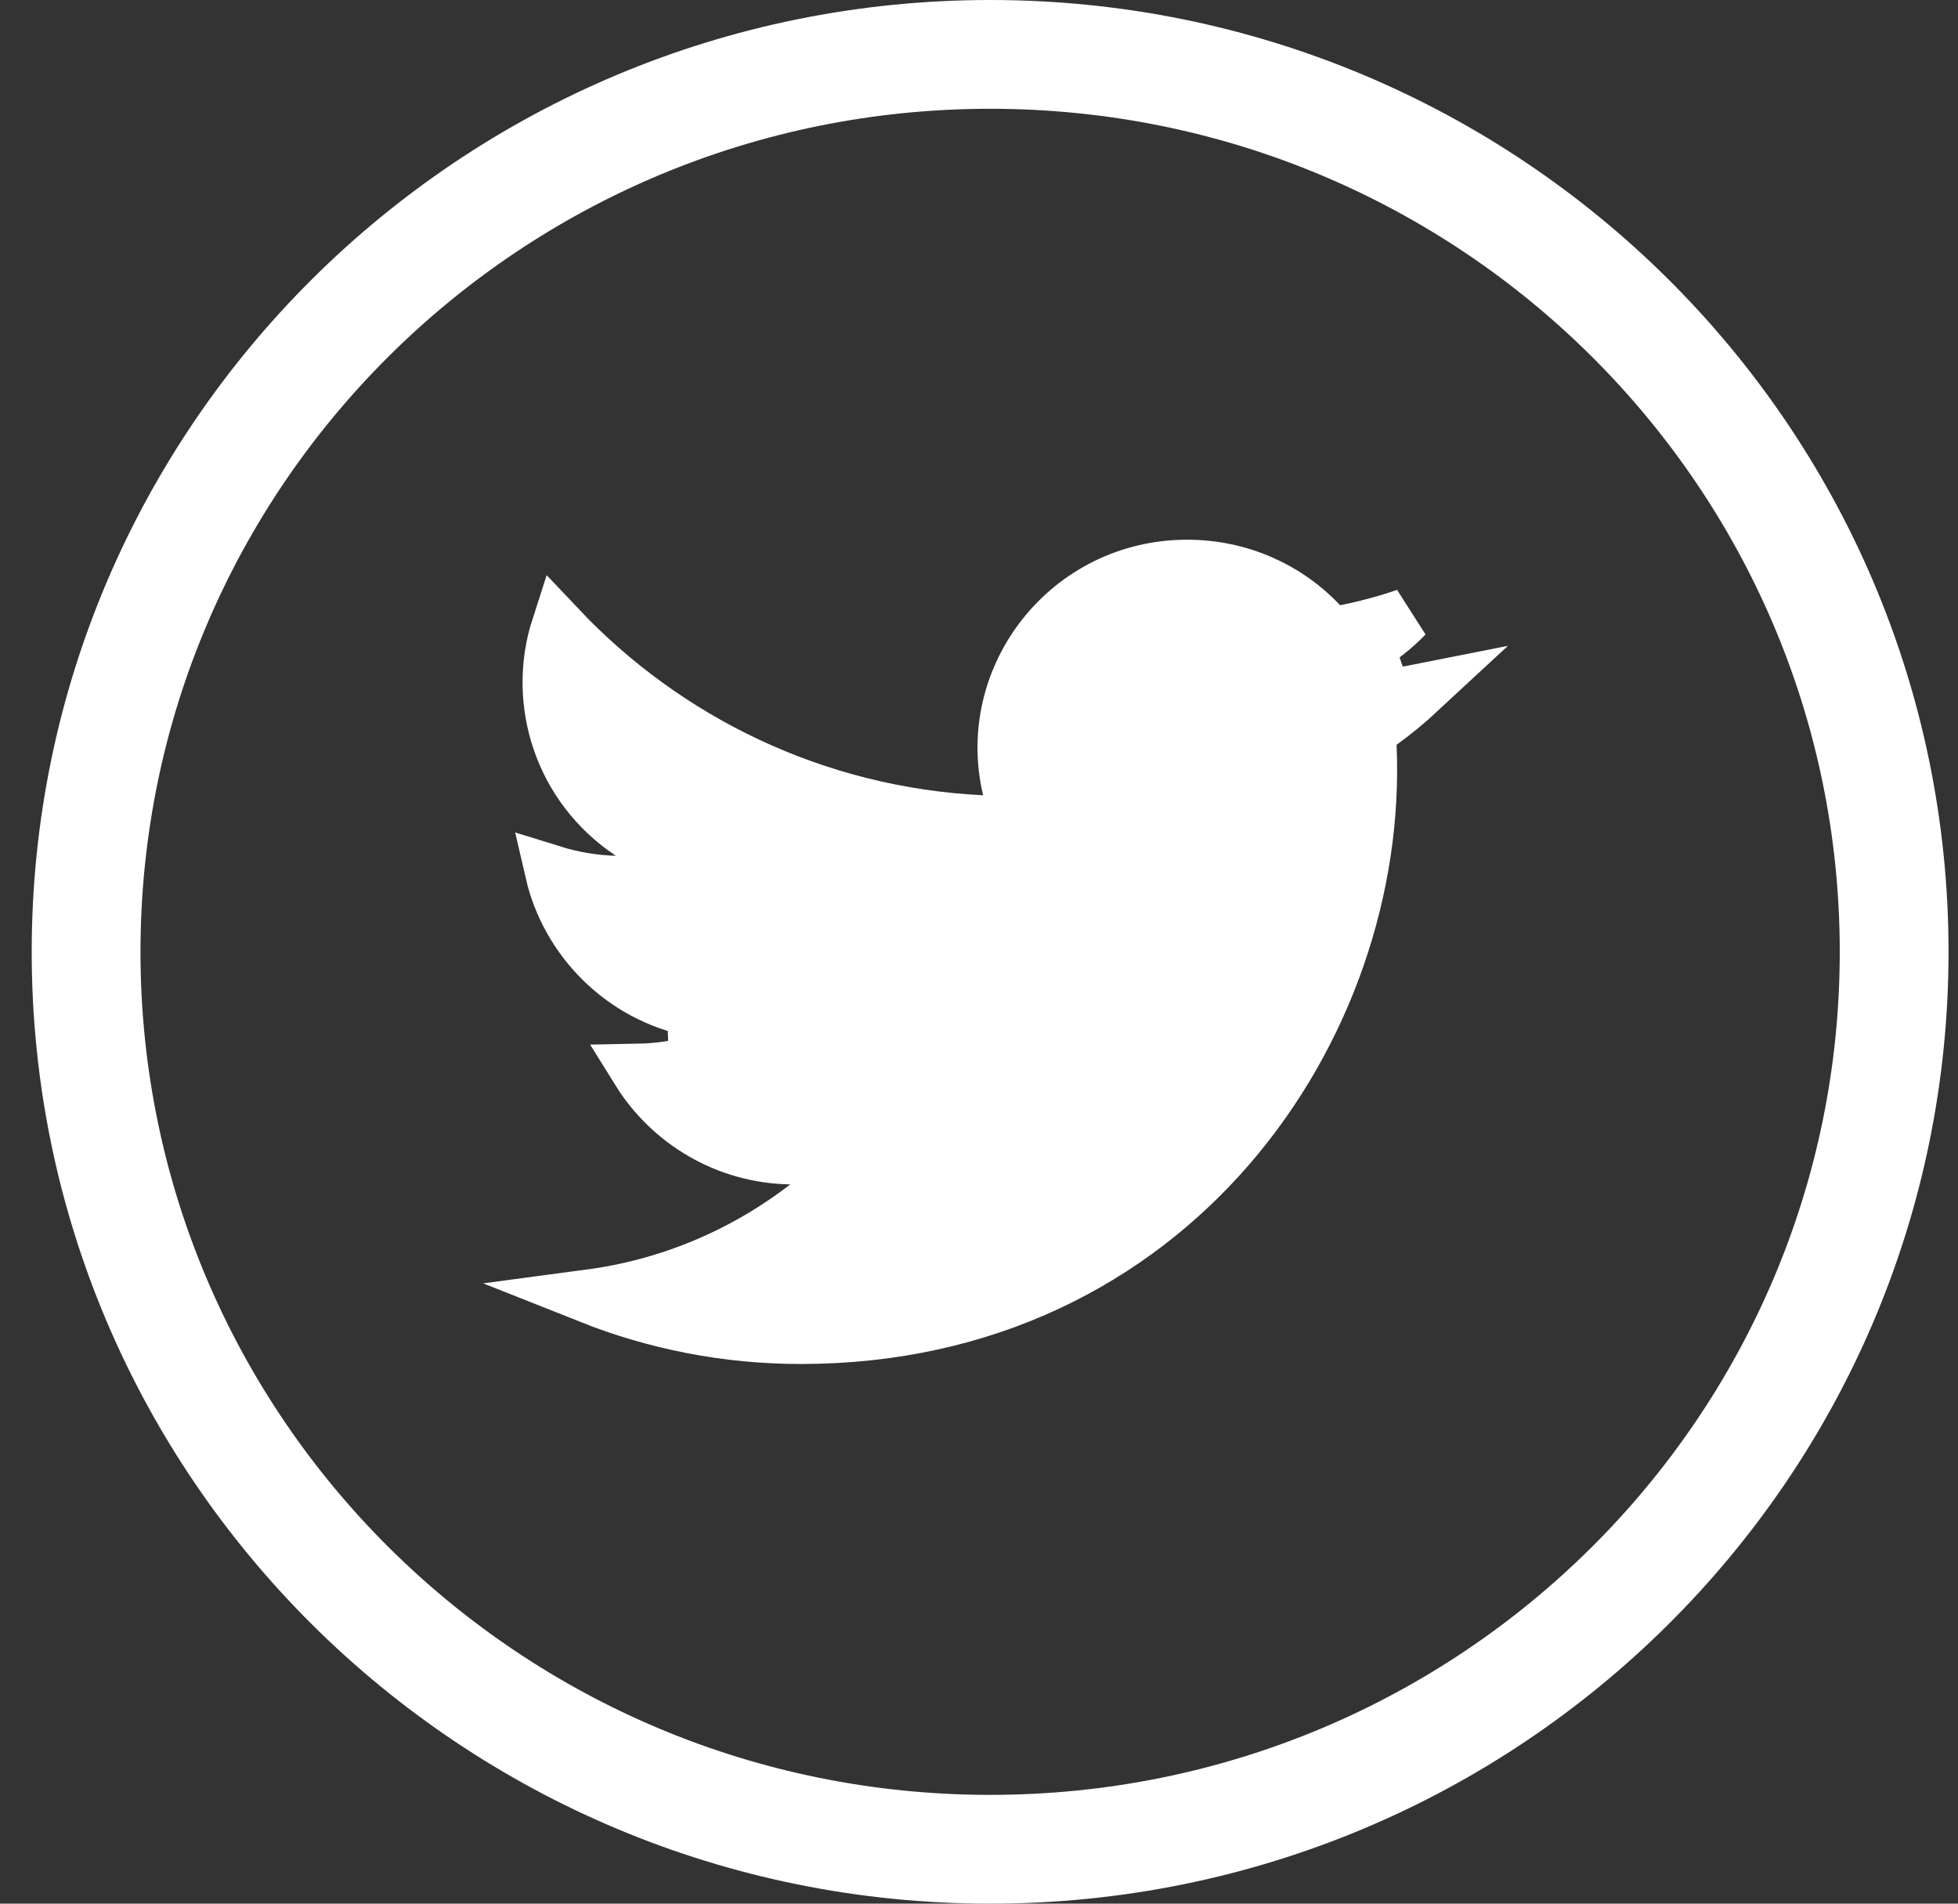
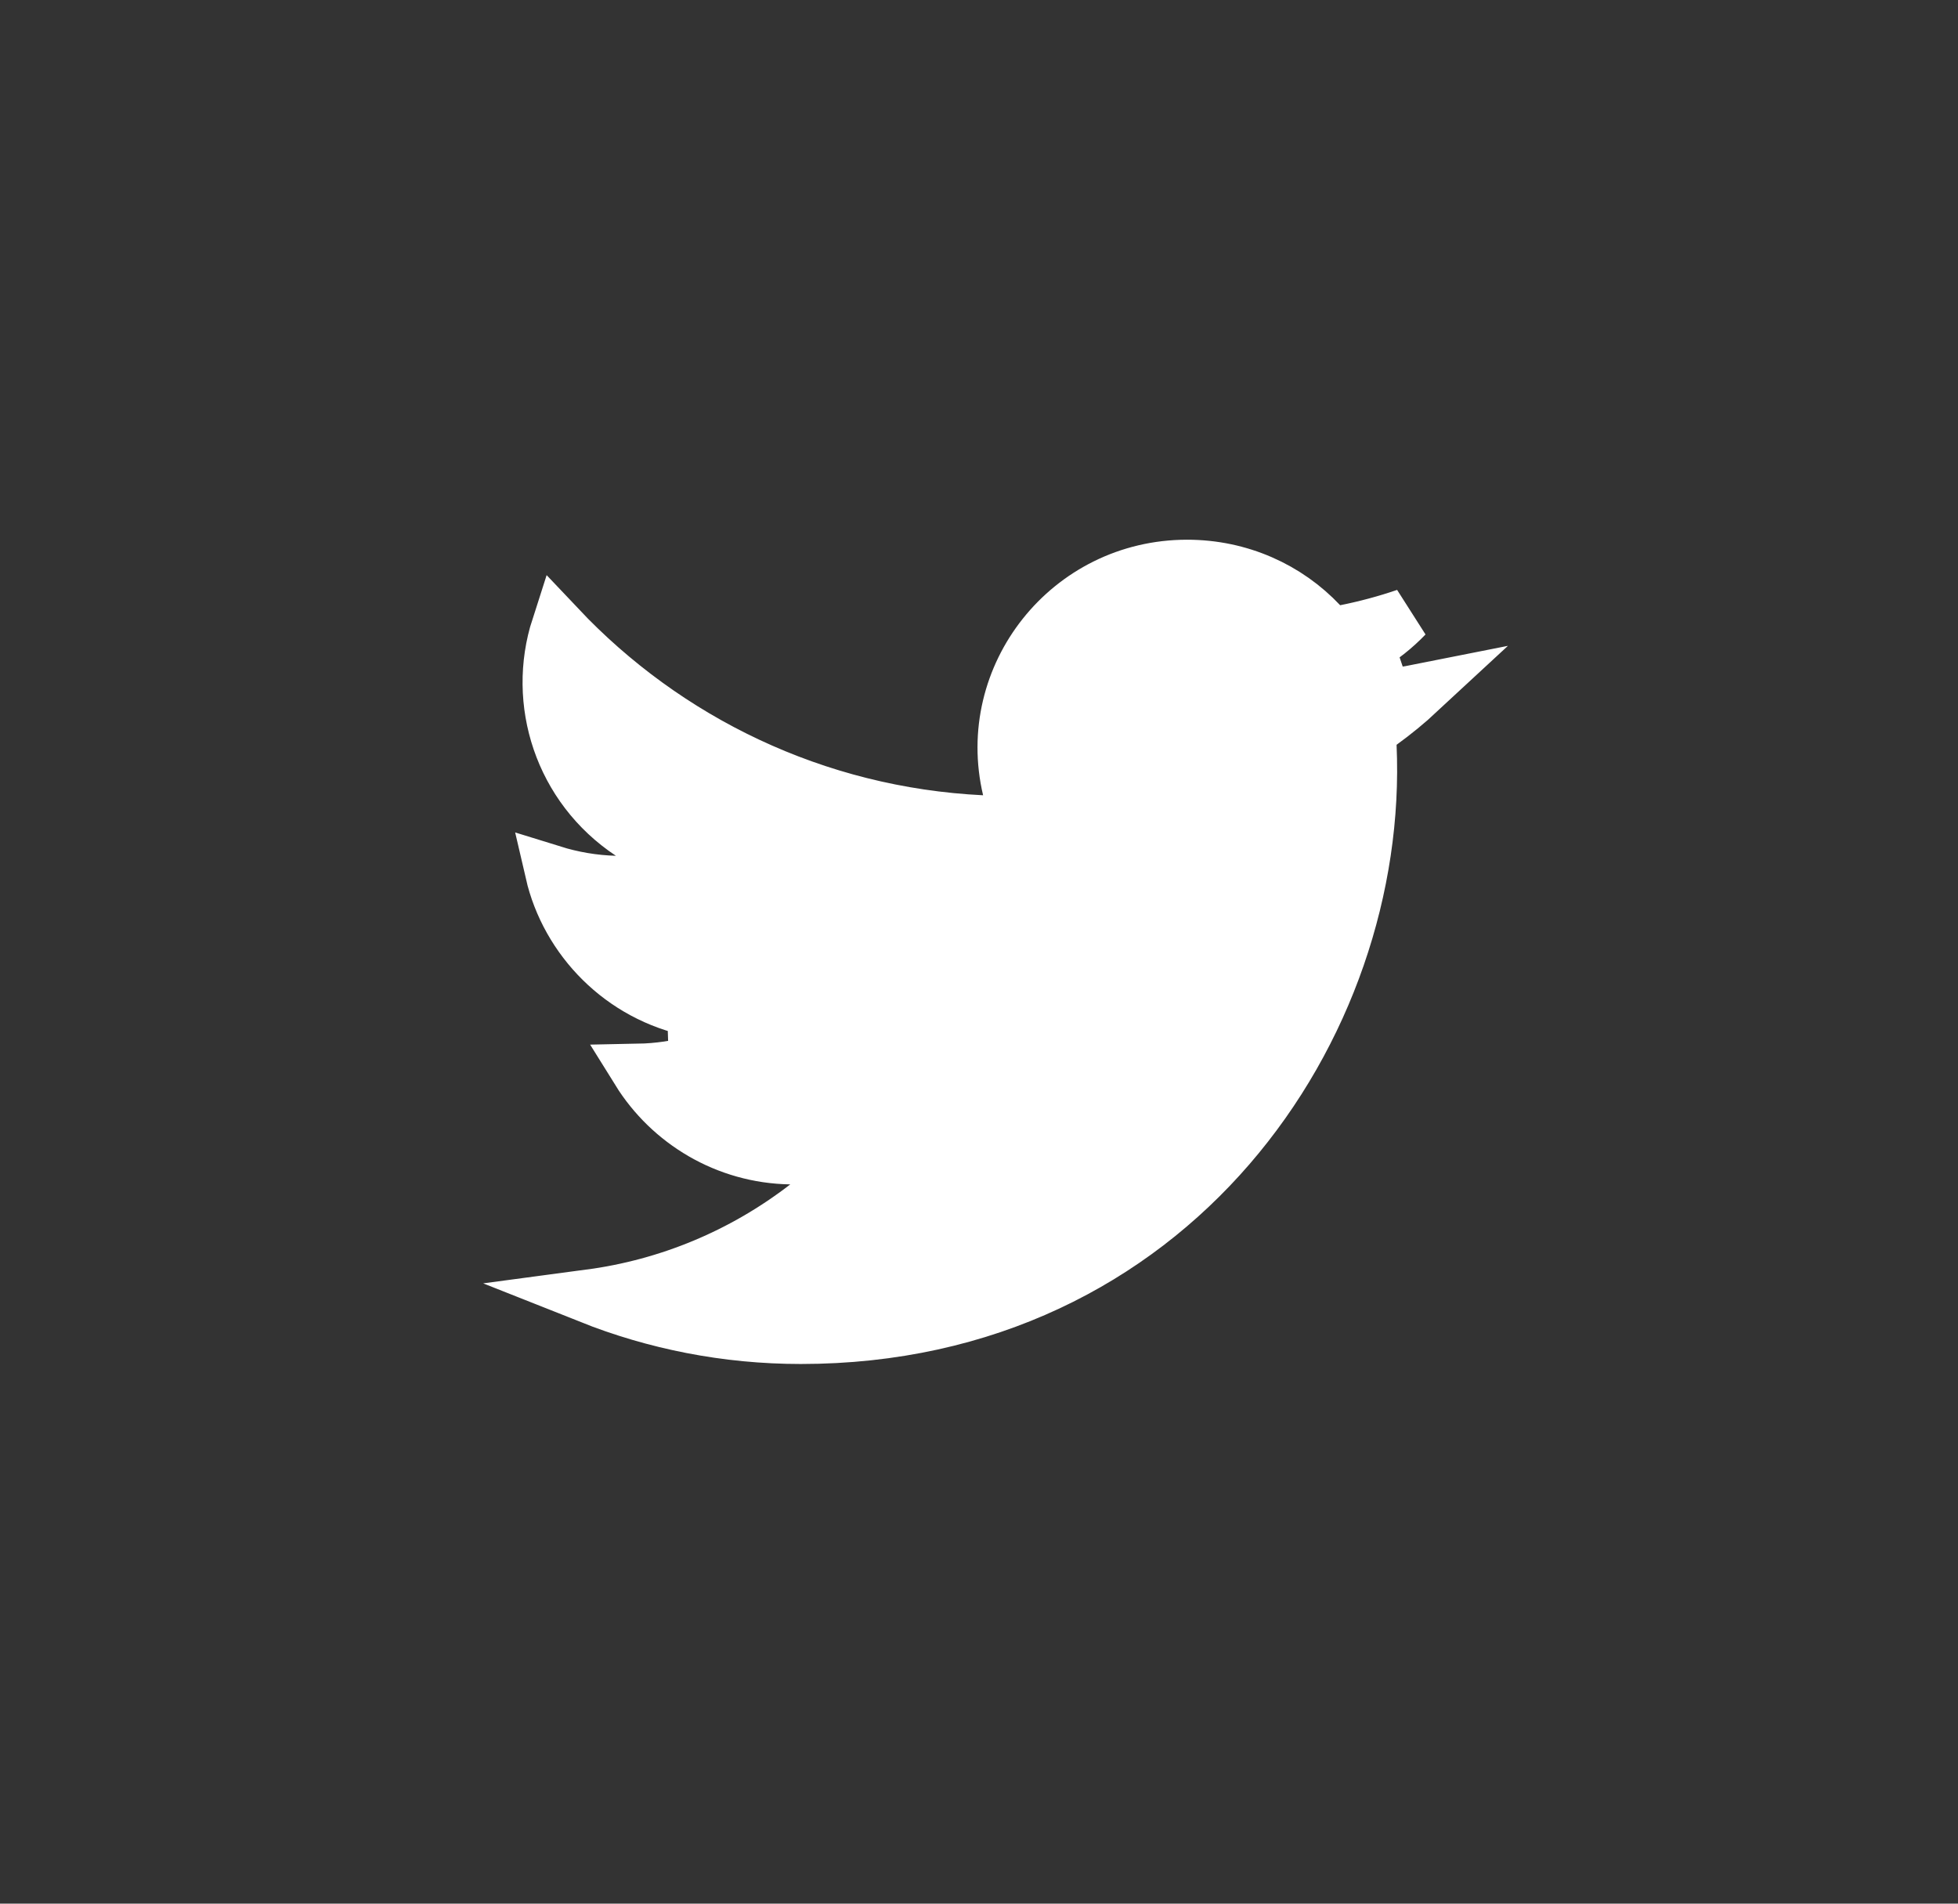
<svg xmlns="http://www.w3.org/2000/svg" width="36" height="35" viewBox="0 0 36 35" fill="none">
  <rect x="0" y="0" width="36" height="35" fill="#333333" stroke="none" />
-   <path d="M18.205 34C9.018 34 1.583 26.606 1.583 17.5C1.583 8.394 9.018 1 18.205 1C27.391 1 34.826 8.394 34.826 17.5C34.826 26.606 27.391 34 18.205 34Z" stroke="white" stroke-width="2" stroke-miterlimit="10" />
  <path d="M14.537 21.276C13.355 21.257 12.32 20.624 11.739 19.689C12.104 19.682 12.46 19.628 12.798 19.537L12.765 18.564C11.428 18.298 10.437 17.261 10.155 16.041C10.522 16.155 10.909 16.223 11.31 16.234L13.063 16.285L11.601 15.318C10.315 14.466 9.825 12.902 10.267 11.532C12.238 13.619 14.982 14.971 18.051 15.121L18.715 15.154L18.562 14.507C18.072 12.433 19.655 10.423 21.826 10.423C22.796 10.423 23.666 10.823 24.277 11.471L24.467 11.672L24.738 11.618C25.118 11.542 25.489 11.442 25.849 11.319C25.639 11.538 25.4 11.728 25.137 11.883L25.45 12.81C25.666 12.784 25.88 12.751 26.091 12.709C25.868 12.916 25.632 13.109 25.385 13.288L25.166 13.446L25.178 13.715C25.409 18.87 21.539 24.578 14.723 24.578C13.354 24.578 12.046 24.314 10.848 23.838C12.288 23.646 13.661 23.079 14.835 22.172L15.963 21.3L14.537 21.276Z" fill="white" stroke="white" />
</svg>